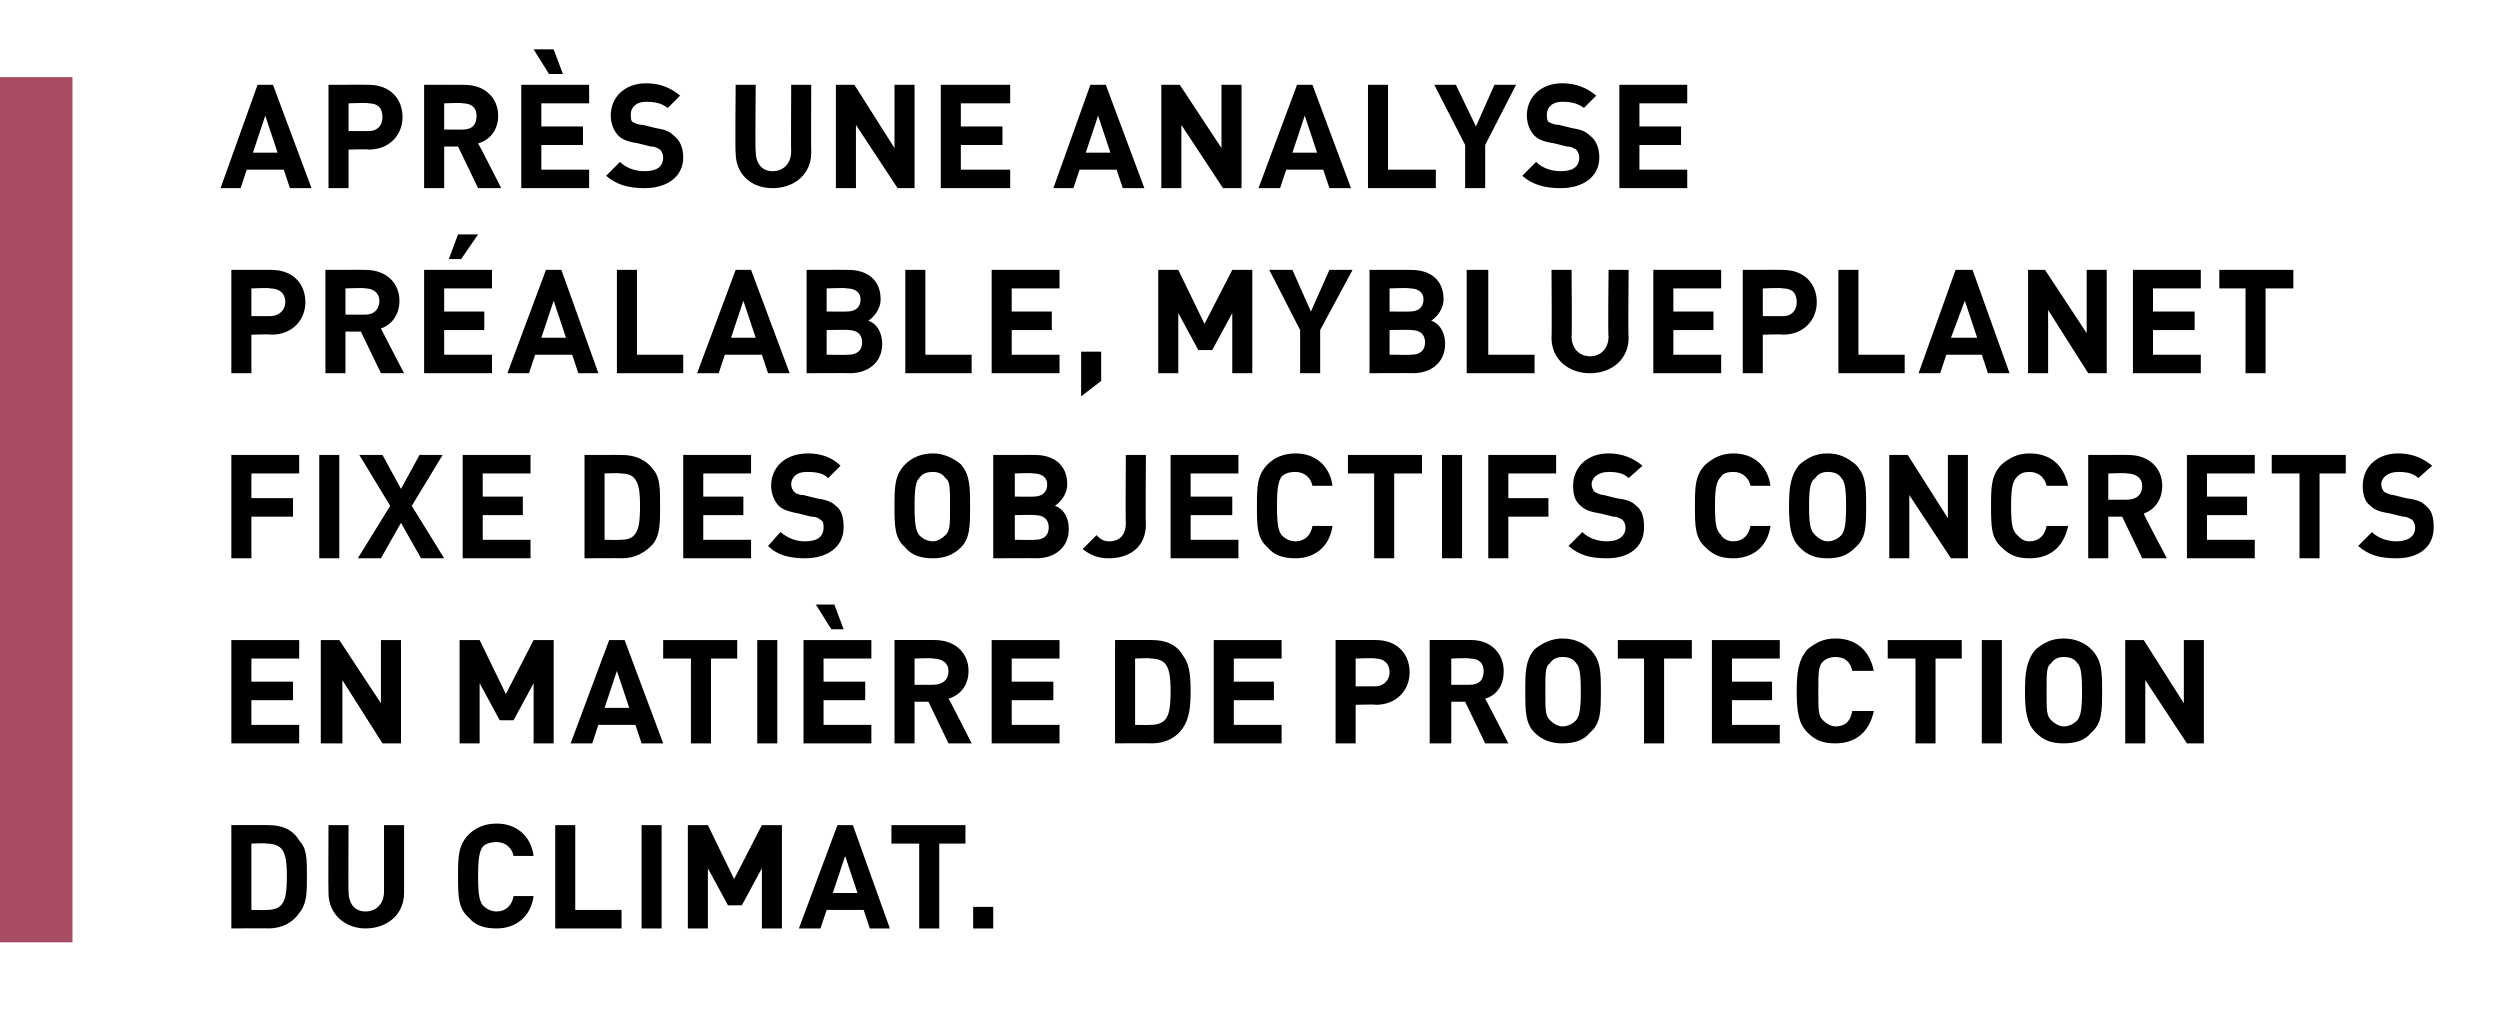
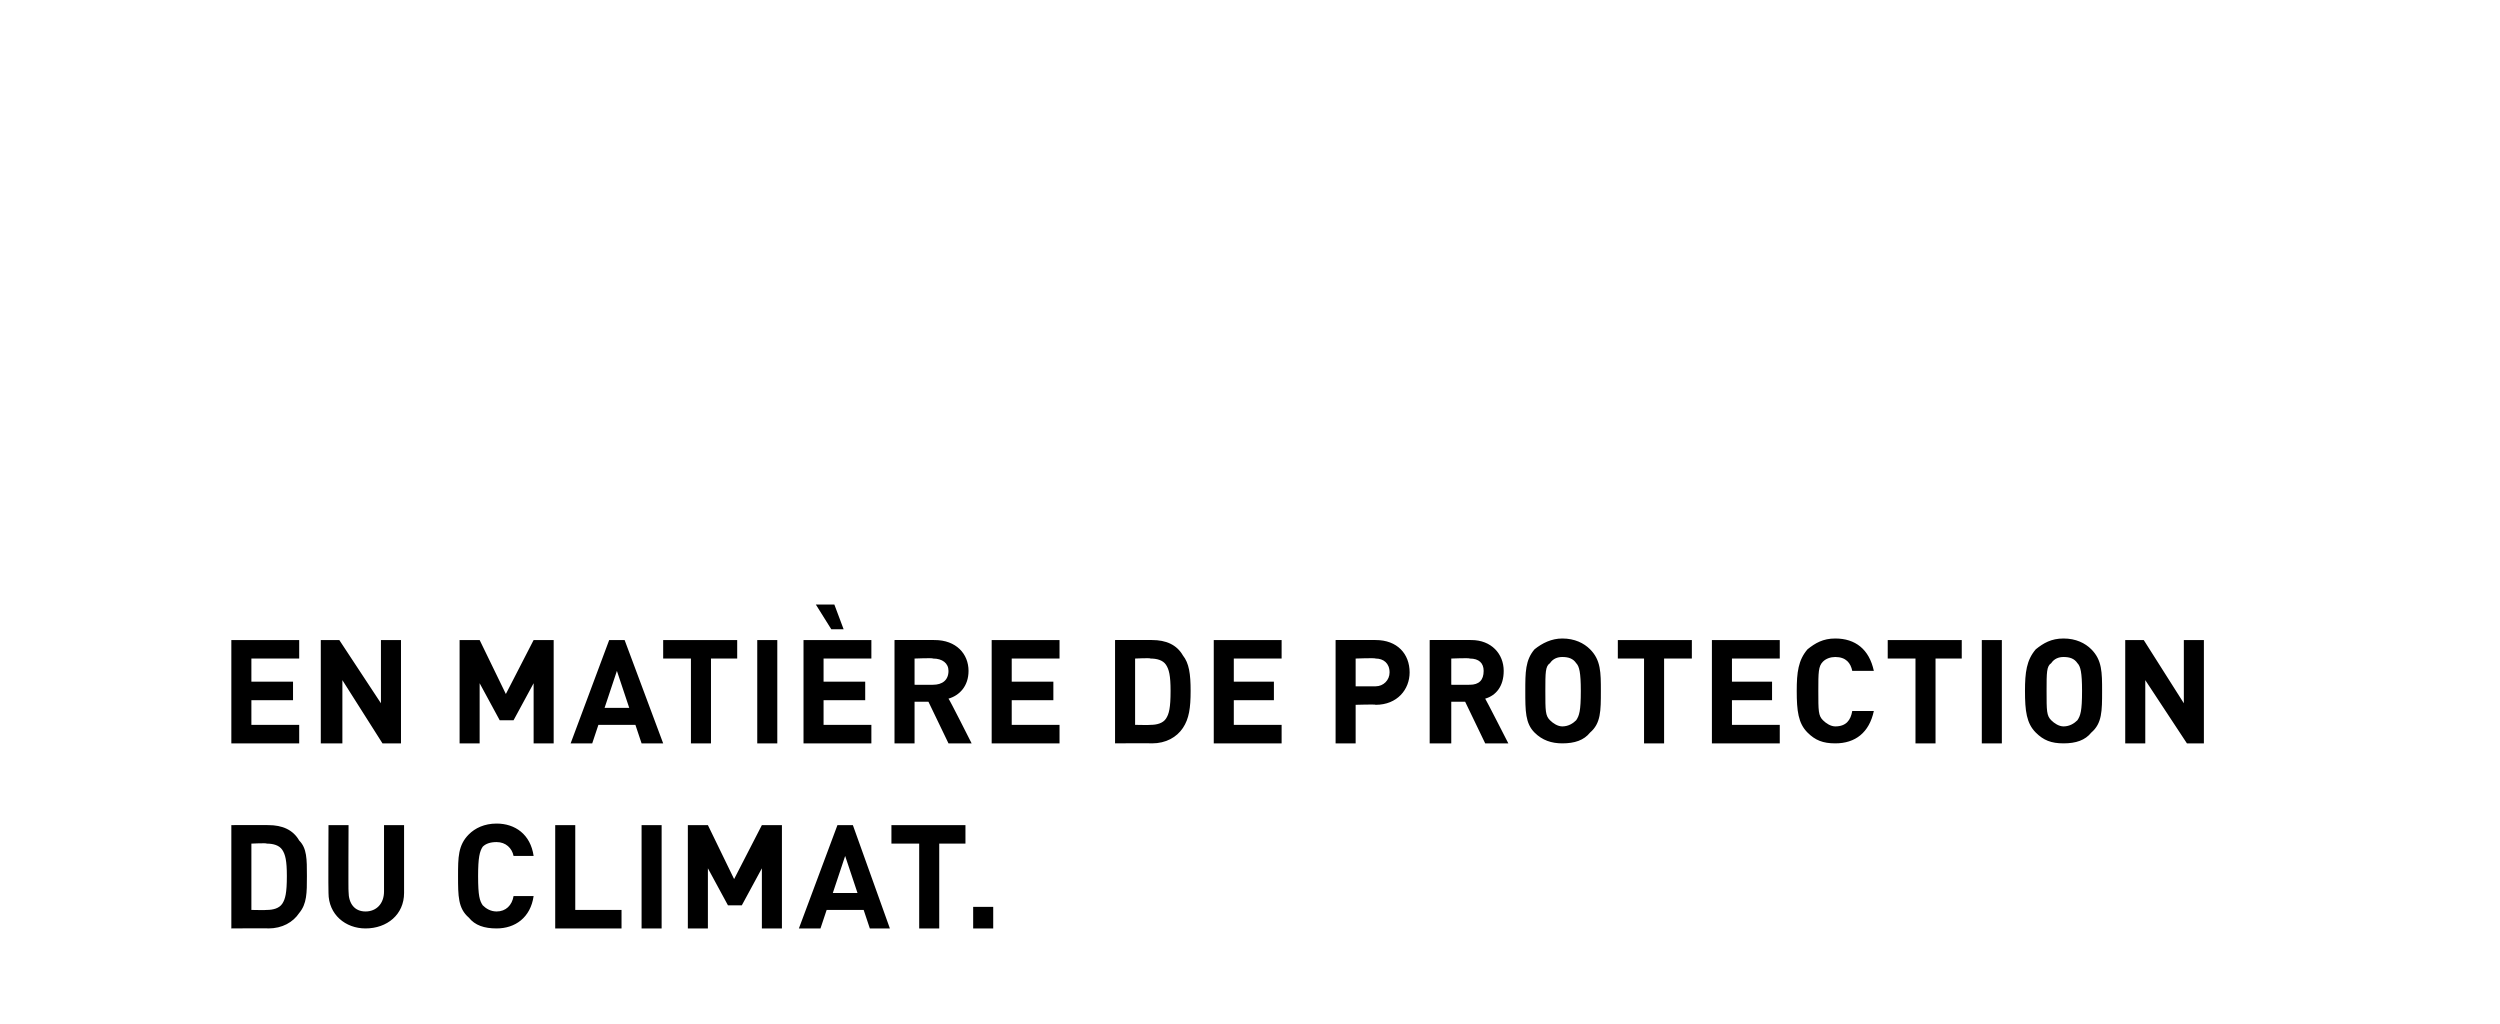
<svg xmlns="http://www.w3.org/2000/svg" version="1.1" width="162.1px" height="66.4px" viewBox="0 -5 162.1 66.4" style="top:-5px">
  <desc>,,Apr s une analyse pr alable, MYBLUEPLANET fixe des objectifs concrets en mati re de protection du climat.</desc>
  <defs />
  <g class="svg-tables">
    <g class="svg-table-background">
-       <rect x="-1" y="0" width="5.7" height="56.1" class="svg-cell-fill" style="fill:#a74c63;" />
-     </g>
+       </g>
  </g>
  <g id="Polygon5405">
    <path d="M 17.4 48.5 C 18.3 48.5 19 48.8 19.4 49.5 C 19.9 50 19.9 50.7 19.9 51.8 C 19.9 52.9 19.9 53.6 19.4 54.2 C 19 54.8 18.3 55.2 17.4 55.2 C 17.42 55.18 15 55.2 15 55.2 L 15 48.5 C 15 48.5 17.42 48.49 17.4 48.5 Z M 16.3 49.7 L 16.3 54 C 16.3 54 17.3 54.02 17.3 54 C 17.7 54 18.1 53.9 18.3 53.6 C 18.5 53.3 18.6 52.9 18.6 51.8 C 18.6 50.8 18.5 50.4 18.3 50.1 C 18.1 49.8 17.7 49.7 17.3 49.7 C 17.3 49.65 16.3 49.7 16.3 49.7 Z M 26.2 52.9 C 26.2 54.3 25.1 55.2 23.7 55.2 C 22.4 55.2 21.3 54.3 21.3 52.9 C 21.28 52.89 21.3 48.5 21.3 48.5 L 22.6 48.5 C 22.6 48.5 22.58 52.84 22.6 52.8 C 22.6 53.6 23 54.1 23.7 54.1 C 24.4 54.1 24.9 53.6 24.9 52.8 C 24.9 52.84 24.9 48.5 24.9 48.5 L 26.2 48.5 C 26.2 48.5 26.2 52.89 26.2 52.9 Z M 34.6 50.5 C 34.6 50.5 33.3 50.5 33.3 50.5 C 33.2 50 32.8 49.6 32.2 49.6 C 31.8 49.6 31.5 49.7 31.3 49.9 C 31.1 50.2 31 50.6 31 51.8 C 31 53.1 31.1 53.4 31.3 53.7 C 31.5 53.9 31.8 54.1 32.2 54.1 C 32.8 54.1 33.2 53.7 33.3 53.1 C 33.3 53.1 34.6 53.1 34.6 53.1 C 34.4 54.5 33.4 55.2 32.2 55.2 C 31.4 55.2 30.8 55 30.4 54.5 C 29.7 53.9 29.7 53.1 29.7 51.8 C 29.7 50.6 29.7 49.8 30.4 49.1 C 30.8 48.7 31.4 48.4 32.2 48.4 C 33.4 48.4 34.4 49.1 34.6 50.5 Z M 37.3 54 L 40.3 54 L 40.3 55.2 L 36 55.2 L 36 48.5 L 37.3 48.5 L 37.3 54 Z M 42.9 55.2 L 41.6 55.2 L 41.6 48.5 L 42.9 48.5 L 42.9 55.2 Z M 50.7 55.2 L 49.4 55.2 L 49.4 51.3 L 48.1 53.7 L 47.2 53.7 L 45.9 51.3 L 45.9 55.2 L 44.6 55.2 L 44.6 48.5 L 45.9 48.5 L 47.6 52 L 49.4 48.5 L 50.7 48.5 L 50.7 55.2 Z M 57.7 55.2 L 56.4 55.2 L 56 54 L 53.6 54 L 53.2 55.2 L 51.8 55.2 L 54.3 48.5 L 55.3 48.5 L 57.7 55.2 Z M 54 52.9 L 55.6 52.9 L 54.8 50.5 L 54 52.9 Z M 62.6 49.7 L 60.9 49.7 L 60.9 55.2 L 59.6 55.2 L 59.6 49.7 L 57.8 49.7 L 57.8 48.5 L 62.6 48.5 L 62.6 49.7 Z M 64.4 55.2 L 63.1 55.2 L 63.1 53.8 L 64.4 53.8 L 64.4 55.2 Z " stroke="none" fill="#000" />
  </g>
  <g id="Polygon5404">
    <path d="M 19.4 37.7 L 16.3 37.7 L 16.3 39.2 L 19 39.2 L 19 40.4 L 16.3 40.4 L 16.3 42 L 19.4 42 L 19.4 43.2 L 15 43.2 L 15 36.5 L 19.4 36.5 L 19.4 37.7 Z M 26 43.2 L 24.8 43.2 L 22.2 39.1 L 22.2 43.2 L 20.8 43.2 L 20.8 36.5 L 22 36.5 L 24.7 40.6 L 24.7 36.5 L 26 36.5 L 26 43.2 Z M 35.9 43.2 L 34.6 43.2 L 34.6 39.3 L 33.3 41.7 L 32.4 41.7 L 31.1 39.3 L 31.1 43.2 L 29.8 43.2 L 29.8 36.5 L 31.1 36.5 L 32.8 40 L 34.6 36.5 L 35.9 36.5 L 35.9 43.2 Z M 43 43.2 L 41.6 43.2 L 41.2 42 L 38.8 42 L 38.4 43.2 L 37 43.2 L 39.5 36.5 L 40.5 36.5 L 43 43.2 Z M 39.2 40.9 L 40.8 40.9 L 40 38.5 L 39.2 40.9 Z M 47.8 37.7 L 46.1 37.7 L 46.1 43.2 L 44.8 43.2 L 44.8 37.7 L 43 37.7 L 43 36.5 L 47.8 36.5 L 47.8 37.7 Z M 50.4 43.2 L 49.1 43.2 L 49.1 36.5 L 50.4 36.5 L 50.4 43.2 Z M 56.5 37.7 L 53.4 37.7 L 53.4 39.2 L 56.1 39.2 L 56.1 40.4 L 53.4 40.4 L 53.4 42 L 56.5 42 L 56.5 43.2 L 52.1 43.2 L 52.1 36.5 L 56.5 36.5 L 56.5 37.7 Z M 54.7 35.8 L 53.9 35.8 L 52.9 34.2 L 54.1 34.2 L 54.7 35.8 Z M 60.6 36.5 C 62 36.5 62.8 37.4 62.8 38.5 C 62.8 39.5 62.2 40.1 61.5 40.3 C 61.54 40.3 63 43.2 63 43.2 L 61.5 43.2 L 60.2 40.5 L 59.3 40.5 L 59.3 43.2 L 58 43.2 L 58 36.5 C 58 36.5 60.59 36.49 60.6 36.5 Z M 59.3 37.7 L 59.3 39.4 C 59.3 39.4 60.51 39.41 60.5 39.4 C 61.1 39.4 61.5 39.1 61.5 38.5 C 61.5 38 61.1 37.7 60.5 37.7 C 60.51 37.65 59.3 37.7 59.3 37.7 Z M 68.7 37.7 L 65.6 37.7 L 65.6 39.2 L 68.3 39.2 L 68.3 40.4 L 65.6 40.4 L 65.6 42 L 68.7 42 L 68.7 43.2 L 64.3 43.2 L 64.3 36.5 L 68.7 36.5 L 68.7 37.7 Z M 74.7 36.5 C 75.6 36.5 76.3 36.8 76.7 37.5 C 77.1 38 77.2 38.7 77.2 39.8 C 77.2 40.9 77.1 41.6 76.7 42.2 C 76.3 42.8 75.6 43.2 74.7 43.2 C 74.71 43.18 72.3 43.2 72.3 43.2 L 72.3 36.5 C 72.3 36.5 74.71 36.49 74.7 36.5 Z M 73.6 37.7 L 73.6 42 C 73.6 42 74.6 42.02 74.6 42 C 75 42 75.4 41.9 75.6 41.6 C 75.8 41.3 75.9 40.9 75.9 39.8 C 75.9 38.8 75.8 38.4 75.6 38.1 C 75.4 37.8 75 37.7 74.6 37.7 C 74.6 37.65 73.6 37.7 73.6 37.7 Z M 83.1 37.7 L 80 37.7 L 80 39.2 L 82.6 39.2 L 82.6 40.4 L 80 40.4 L 80 42 L 83.1 42 L 83.1 43.2 L 78.7 43.2 L 78.7 36.5 L 83.1 36.5 L 83.1 37.7 Z M 89.2 36.5 C 90.6 36.5 91.4 37.4 91.4 38.6 C 91.4 39.7 90.6 40.7 89.2 40.7 C 89.22 40.66 87.9 40.7 87.9 40.7 L 87.9 43.2 L 86.6 43.2 L 86.6 36.5 C 86.6 36.5 89.22 36.49 89.2 36.5 Z M 87.9 37.7 L 87.9 39.5 C 87.9 39.5 89.16 39.5 89.2 39.5 C 89.7 39.5 90.1 39.1 90.1 38.6 C 90.1 38 89.7 37.7 89.2 37.7 C 89.16 37.65 87.9 37.7 87.9 37.7 Z M 95.4 36.5 C 96.7 36.5 97.5 37.4 97.5 38.5 C 97.5 39.5 97 40.1 96.3 40.3 C 96.32 40.3 97.8 43.2 97.8 43.2 L 96.3 43.2 L 95 40.5 L 94.1 40.5 L 94.1 43.2 L 92.7 43.2 L 92.7 36.5 C 92.7 36.5 95.37 36.49 95.4 36.5 Z M 94.1 37.7 L 94.1 39.4 C 94.1 39.4 95.29 39.41 95.3 39.4 C 95.9 39.4 96.2 39.1 96.2 38.5 C 96.2 38 95.9 37.7 95.3 37.7 C 95.29 37.65 94.1 37.7 94.1 37.7 Z M 103.1 37.1 C 103.8 37.8 103.8 38.6 103.8 39.8 C 103.8 41.1 103.8 41.9 103.1 42.5 C 102.7 43 102.1 43.2 101.3 43.2 C 100.6 43.2 100 43 99.5 42.5 C 98.9 41.9 98.9 41.1 98.9 39.8 C 98.9 38.6 98.9 37.8 99.5 37.1 C 100 36.7 100.6 36.4 101.3 36.4 C 102.1 36.4 102.7 36.7 103.1 37.1 Z M 100.5 38 C 100.2 38.2 100.2 38.6 100.2 39.8 C 100.2 41.1 100.2 41.4 100.5 41.7 C 100.7 41.9 101 42.1 101.3 42.1 C 101.7 42.1 102 41.9 102.2 41.7 C 102.4 41.4 102.5 41.1 102.5 39.8 C 102.5 38.6 102.4 38.2 102.2 38 C 102 37.7 101.7 37.6 101.3 37.6 C 101 37.6 100.7 37.7 100.5 38 Z M 109.7 37.7 L 107.9 37.7 L 107.9 43.2 L 106.6 43.2 L 106.6 37.7 L 104.9 37.7 L 104.9 36.5 L 109.7 36.5 L 109.7 37.7 Z M 115.4 37.7 L 112.3 37.7 L 112.3 39.2 L 114.9 39.2 L 114.9 40.4 L 112.3 40.4 L 112.3 42 L 115.4 42 L 115.4 43.2 L 111 43.2 L 111 36.5 L 115.4 36.5 L 115.4 37.7 Z M 121.5 38.5 C 121.5 38.5 120.1 38.5 120.1 38.5 C 120 38 119.7 37.6 119 37.6 C 118.7 37.6 118.4 37.7 118.2 37.9 C 117.9 38.2 117.9 38.6 117.9 39.8 C 117.9 41.1 117.9 41.4 118.2 41.7 C 118.4 41.9 118.7 42.1 119 42.1 C 119.7 42.1 120 41.7 120.1 41.1 C 120.1 41.1 121.5 41.1 121.5 41.1 C 121.2 42.5 120.3 43.2 119 43.2 C 118.2 43.2 117.7 43 117.2 42.5 C 116.6 41.9 116.5 41.1 116.5 39.8 C 116.5 38.6 116.6 37.8 117.2 37.1 C 117.7 36.7 118.2 36.4 119 36.4 C 120.3 36.4 121.2 37.1 121.5 38.5 Z M 127.2 37.7 L 125.5 37.7 L 125.5 43.2 L 124.2 43.2 L 124.2 37.7 L 122.4 37.7 L 122.4 36.5 L 127.2 36.5 L 127.2 37.7 Z M 129.8 43.2 L 128.5 43.2 L 128.5 36.5 L 129.8 36.5 L 129.8 43.2 Z M 135.6 37.1 C 136.3 37.8 136.3 38.6 136.3 39.8 C 136.3 41.1 136.3 41.9 135.6 42.5 C 135.2 43 134.6 43.2 133.8 43.2 C 133 43.2 132.5 43 132 42.5 C 131.4 41.9 131.3 41.1 131.3 39.8 C 131.3 38.6 131.4 37.8 132 37.1 C 132.5 36.7 133 36.4 133.8 36.4 C 134.6 36.4 135.2 36.7 135.6 37.1 Z M 133 38 C 132.7 38.2 132.7 38.6 132.7 39.8 C 132.7 41.1 132.7 41.4 133 41.7 C 133.2 41.9 133.5 42.1 133.8 42.1 C 134.2 42.1 134.5 41.9 134.7 41.7 C 134.9 41.4 135 41.1 135 39.8 C 135 38.6 134.9 38.2 134.7 38 C 134.5 37.7 134.2 37.6 133.8 37.6 C 133.5 37.6 133.2 37.7 133 38 Z M 142.9 43.2 L 141.8 43.2 L 139.1 39.1 L 139.1 43.2 L 137.8 43.2 L 137.8 36.5 L 139 36.5 L 141.6 40.6 L 141.6 36.5 L 142.9 36.5 L 142.9 43.2 Z " stroke="none" fill="#000" />
  </g>
  <g id="Polygon5403">
-     <path d="M 19.4 25.7 L 16.3 25.7 L 16.3 27.3 L 19 27.3 L 19 28.5 L 16.3 28.5 L 16.3 31.2 L 15 31.2 L 15 24.5 L 19.4 24.5 L 19.4 25.7 Z M 22 31.2 L 20.7 31.2 L 20.7 24.5 L 22 24.5 L 22 31.2 Z M 26.7 27.8 L 28.8 31.2 L 27.3 31.2 L 26 28.9 L 24.7 31.2 L 23.2 31.2 L 25.3 27.8 L 23.3 24.5 L 24.8 24.5 L 26 26.7 L 27.2 24.5 L 28.7 24.5 L 26.7 27.8 Z M 34.4 25.7 L 31.3 25.7 L 31.3 27.2 L 33.9 27.2 L 33.9 28.4 L 31.3 28.4 L 31.3 30 L 34.4 30 L 34.4 31.2 L 30 31.2 L 30 24.5 L 34.4 24.5 L 34.4 25.7 Z M 40.3 24.5 C 41.2 24.5 41.9 24.8 42.4 25.5 C 42.8 26 42.8 26.7 42.8 27.8 C 42.8 28.9 42.8 29.6 42.4 30.2 C 41.9 30.8 41.2 31.2 40.3 31.2 C 40.34 31.18 37.9 31.2 37.9 31.2 L 37.9 24.5 C 37.9 24.5 40.34 24.49 40.3 24.5 Z M 39.2 25.7 L 39.2 30 C 39.2 30 40.22 30.02 40.2 30 C 40.7 30 41 29.9 41.2 29.6 C 41.4 29.3 41.5 28.9 41.5 27.8 C 41.5 26.8 41.4 26.4 41.2 26.1 C 41 25.8 40.7 25.7 40.2 25.7 C 40.22 25.65 39.2 25.7 39.2 25.7 Z M 48.7 25.7 L 45.6 25.7 L 45.6 27.2 L 48.2 27.2 L 48.2 28.4 L 45.6 28.4 L 45.6 30 L 48.7 30 L 48.7 31.2 L 44.3 31.2 L 44.3 24.5 L 48.7 24.5 L 48.7 25.7 Z M 54.5 25.2 C 54.5 25.2 53.7 26 53.7 26 C 53.4 25.7 53 25.6 52.3 25.6 C 51.6 25.6 51.3 26 51.3 26.4 C 51.3 26.6 51.4 26.8 51.5 26.9 C 51.6 27 51.8 27.1 52.1 27.1 C 52.1 27.1 52.9 27.3 52.9 27.3 C 53.5 27.4 53.9 27.5 54.2 27.8 C 54.6 28.1 54.7 28.6 54.7 29.2 C 54.7 30.5 53.6 31.2 52.2 31.2 C 51.2 31.2 50.4 31 49.8 30.4 C 49.8 30.4 50.6 29.5 50.6 29.5 C 51.1 29.9 51.6 30.1 52.2 30.1 C 53 30.1 53.4 29.8 53.4 29.2 C 53.4 29 53.4 28.8 53.2 28.7 C 53.1 28.6 52.9 28.5 52.6 28.5 C 52.6 28.5 51.8 28.3 51.8 28.3 C 51.3 28.2 50.8 28.1 50.5 27.8 C 50.2 27.5 50 27 50 26.5 C 50 25.3 50.9 24.4 52.4 24.4 C 53.3 24.4 54 24.7 54.5 25.2 Z M 62.3 25.1 C 62.9 25.8 62.9 26.6 62.9 27.8 C 62.9 29.1 62.9 29.9 62.3 30.5 C 61.8 31 61.2 31.2 60.5 31.2 C 59.7 31.2 59.1 31 58.7 30.5 C 58 29.9 58 29.1 58 27.8 C 58 26.6 58 25.8 58.7 25.1 C 59.1 24.7 59.7 24.4 60.5 24.4 C 61.2 24.4 61.8 24.7 62.3 25.1 Z M 59.6 26 C 59.4 26.2 59.3 26.6 59.3 27.8 C 59.3 29.1 59.4 29.4 59.6 29.7 C 59.8 29.9 60.1 30.1 60.5 30.1 C 60.8 30.1 61.1 29.9 61.3 29.7 C 61.6 29.4 61.6 29.1 61.6 27.8 C 61.6 26.6 61.6 26.2 61.3 26 C 61.1 25.7 60.8 25.6 60.5 25.6 C 60.1 25.6 59.8 25.7 59.6 26 Z M 67.1 24.5 C 68.4 24.5 69.2 25.2 69.2 26.4 C 69.2 27.1 68.7 27.6 68.4 27.8 C 68.8 27.9 69.3 28.4 69.3 29.3 C 69.3 30.5 68.4 31.2 67.2 31.2 C 67.25 31.18 64.4 31.2 64.4 31.2 L 64.4 24.5 C 64.4 24.5 67.12 24.49 67.1 24.5 Z M 65.8 28.4 L 65.8 30 C 65.8 30 67.12 30.02 67.1 30 C 67.7 30 68 29.7 68 29.2 C 68 28.7 67.7 28.4 67.1 28.4 C 67.12 28.37 65.8 28.4 65.8 28.4 Z M 65.8 25.7 L 65.8 27.2 C 65.8 27.2 67.04 27.21 67 27.2 C 67.6 27.2 67.9 26.9 67.9 26.4 C 67.9 26 67.6 25.7 67 25.7 C 67.04 25.65 65.8 25.7 65.8 25.7 Z M 74.3 29 C 74.3 30.5 73.2 31.2 71.9 31.2 C 71.2 31.2 70.7 31 70.2 30.6 C 70.2 30.6 71.1 29.7 71.1 29.7 C 71.3 29.9 71.5 30.1 71.9 30.1 C 72.6 30.1 73 29.7 73 28.9 C 72.97 28.93 73 24.5 73 24.5 L 74.3 24.5 C 74.3 24.5 74.27 28.98 74.3 29 Z M 80.3 25.7 L 77.2 25.7 L 77.2 27.2 L 79.9 27.2 L 79.9 28.4 L 77.2 28.4 L 77.2 30 L 80.3 30 L 80.3 31.2 L 75.9 31.2 L 75.9 24.5 L 80.3 24.5 L 80.3 25.7 Z M 86.4 26.5 C 86.4 26.5 85.1 26.5 85.1 26.5 C 85 26 84.6 25.6 84 25.6 C 83.6 25.6 83.3 25.7 83.1 25.9 C 82.9 26.2 82.8 26.6 82.8 27.8 C 82.8 29.1 82.9 29.4 83.1 29.7 C 83.3 29.9 83.6 30.1 84 30.1 C 84.6 30.1 85 29.7 85.1 29.1 C 85.1 29.1 86.4 29.1 86.4 29.1 C 86.2 30.5 85.2 31.2 84 31.2 C 83.2 31.2 82.6 31 82.2 30.5 C 81.5 29.9 81.5 29.1 81.5 27.8 C 81.5 26.6 81.5 25.8 82.2 25.1 C 82.6 24.7 83.2 24.4 84 24.4 C 85.2 24.4 86.2 25.1 86.4 26.5 Z M 92.2 25.7 L 90.4 25.7 L 90.4 31.2 L 89.1 31.2 L 89.1 25.7 L 87.4 25.7 L 87.4 24.5 L 92.2 24.5 L 92.2 25.7 Z M 94.8 31.2 L 93.5 31.2 L 93.5 24.5 L 94.8 24.5 L 94.8 31.2 Z M 100.9 25.7 L 97.8 25.7 L 97.8 27.3 L 100.4 27.3 L 100.4 28.5 L 97.8 28.5 L 97.8 31.2 L 96.5 31.2 L 96.5 24.5 L 100.9 24.5 L 100.9 25.7 Z M 106.5 25.2 C 106.5 25.2 105.6 26 105.6 26 C 105.3 25.7 104.9 25.6 104.3 25.6 C 103.6 25.6 103.2 26 103.2 26.4 C 103.2 26.6 103.3 26.8 103.4 26.9 C 103.6 27 103.8 27.1 104 27.1 C 104 27.1 104.8 27.3 104.8 27.3 C 105.5 27.4 105.8 27.5 106.1 27.8 C 106.5 28.1 106.6 28.6 106.6 29.2 C 106.6 30.5 105.6 31.2 104.2 31.2 C 103.1 31.2 102.4 31 101.7 30.4 C 101.7 30.4 102.6 29.5 102.6 29.5 C 103 29.9 103.6 30.1 104.2 30.1 C 104.9 30.1 105.4 29.8 105.4 29.2 C 105.4 29 105.3 28.8 105.2 28.7 C 105 28.6 104.9 28.5 104.6 28.5 C 104.6 28.5 103.8 28.3 103.8 28.3 C 103.2 28.2 102.8 28.1 102.5 27.8 C 102.1 27.5 102 27 102 26.5 C 102 25.3 102.9 24.4 104.3 24.4 C 105.2 24.4 105.9 24.7 106.5 25.2 Z M 114.8 26.5 C 114.8 26.5 113.5 26.5 113.5 26.5 C 113.4 26 113 25.6 112.4 25.6 C 112 25.6 111.7 25.7 111.6 25.9 C 111.3 26.2 111.2 26.6 111.2 27.8 C 111.2 29.1 111.3 29.4 111.6 29.7 C 111.7 29.9 112 30.1 112.4 30.1 C 113 30.1 113.4 29.7 113.5 29.1 C 113.5 29.1 114.8 29.1 114.8 29.1 C 114.6 30.5 113.6 31.2 112.4 31.2 C 111.6 31.2 111.1 31 110.6 30.5 C 109.9 29.9 109.9 29.1 109.9 27.8 C 109.9 26.6 109.9 25.8 110.6 25.1 C 111.1 24.7 111.6 24.4 112.4 24.4 C 113.6 24.4 114.6 25.1 114.8 26.5 Z M 120.3 25.1 C 121 25.8 121 26.6 121 27.8 C 121 29.1 121 29.9 120.3 30.5 C 119.8 31 119.3 31.2 118.5 31.2 C 117.7 31.2 117.2 31 116.7 30.5 C 116.1 29.9 116 29.1 116 27.8 C 116 26.6 116.1 25.8 116.7 25.1 C 117.2 24.7 117.7 24.4 118.5 24.4 C 119.3 24.4 119.8 24.7 120.3 25.1 Z M 117.7 26 C 117.4 26.2 117.3 26.6 117.3 27.8 C 117.3 29.1 117.4 29.4 117.7 29.7 C 117.9 29.9 118.2 30.1 118.5 30.1 C 118.9 30.1 119.2 29.9 119.4 29.7 C 119.6 29.4 119.7 29.1 119.7 27.8 C 119.7 26.6 119.6 26.2 119.4 26 C 119.2 25.7 118.9 25.6 118.5 25.6 C 118.2 25.6 117.9 25.7 117.7 26 Z M 127.6 31.2 L 126.5 31.2 L 123.8 27.1 L 123.8 31.2 L 122.5 31.2 L 122.5 24.5 L 123.7 24.5 L 126.3 28.6 L 126.3 24.5 L 127.6 24.5 L 127.6 31.2 Z M 134.1 26.5 C 134.1 26.5 132.7 26.5 132.7 26.5 C 132.6 26 132.2 25.6 131.6 25.6 C 131.2 25.6 131 25.7 130.8 25.9 C 130.5 26.2 130.4 26.6 130.4 27.8 C 130.4 29.1 130.5 29.4 130.8 29.7 C 131 29.9 131.2 30.1 131.6 30.1 C 132.2 30.1 132.6 29.7 132.7 29.1 C 132.7 29.1 134.1 29.1 134.1 29.1 C 133.8 30.5 132.9 31.2 131.6 31.2 C 130.8 31.2 130.3 31 129.8 30.5 C 129.1 29.9 129.1 29.1 129.1 27.8 C 129.1 26.6 129.1 25.8 129.8 25.1 C 130.3 24.7 130.8 24.4 131.6 24.4 C 132.9 24.4 133.8 25.1 134.1 26.5 Z M 138 24.5 C 139.4 24.5 140.2 25.4 140.2 26.5 C 140.2 27.5 139.6 28.1 139 28.3 C 138.96 28.3 140.5 31.2 140.5 31.2 L 138.9 31.2 L 137.6 28.5 L 136.7 28.5 L 136.7 31.2 L 135.4 31.2 L 135.4 24.5 C 135.4 24.5 138.01 24.49 138 24.5 Z M 136.7 25.7 L 136.7 27.4 C 136.7 27.4 137.93 27.41 137.9 27.4 C 138.5 27.4 138.9 27.1 138.9 26.5 C 138.9 26 138.5 25.7 137.9 25.7 C 137.93 25.65 136.7 25.7 136.7 25.7 Z M 146.2 25.7 L 143.1 25.7 L 143.1 27.2 L 145.7 27.2 L 145.7 28.4 L 143.1 28.4 L 143.1 30 L 146.2 30 L 146.2 31.2 L 141.8 31.2 L 141.8 24.5 L 146.2 24.5 L 146.2 25.7 Z M 152.1 25.7 L 150.4 25.7 L 150.4 31.2 L 149.1 31.2 L 149.1 25.7 L 147.3 25.7 L 147.3 24.5 L 152.1 24.5 L 152.1 25.7 Z M 157.7 25.2 C 157.7 25.2 156.8 26 156.8 26 C 156.5 25.7 156.1 25.6 155.5 25.6 C 154.8 25.6 154.4 26 154.4 26.4 C 154.4 26.6 154.5 26.8 154.6 26.9 C 154.8 27 155 27.1 155.2 27.1 C 155.2 27.1 156 27.3 156 27.3 C 156.7 27.4 157 27.5 157.3 27.8 C 157.7 28.1 157.8 28.6 157.8 29.2 C 157.8 30.5 156.8 31.2 155.4 31.2 C 154.3 31.2 153.6 31 152.9 30.4 C 152.9 30.4 153.8 29.5 153.8 29.5 C 154.2 29.9 154.8 30.1 155.4 30.1 C 156.1 30.1 156.6 29.8 156.6 29.2 C 156.6 29 156.5 28.8 156.4 28.7 C 156.2 28.6 156.1 28.5 155.8 28.5 C 155.8 28.5 155 28.3 155 28.3 C 154.4 28.2 154 28.1 153.7 27.8 C 153.3 27.5 153.2 27 153.2 26.5 C 153.2 25.3 154.1 24.4 155.5 24.4 C 156.4 24.4 157.1 24.7 157.7 25.2 Z " stroke="none" fill="#000" />
-   </g>
+     </g>
  <g id="Polygon5402">
-     <path d="M 17.6 12.5 C 19 12.5 19.8 13.4 19.8 14.6 C 19.8 15.7 19 16.7 17.6 16.7 C 17.59 16.66 16.3 16.7 16.3 16.7 L 16.3 19.2 L 15 19.2 L 15 12.5 C 15 12.5 17.59 12.49 17.6 12.5 Z M 16.3 13.7 L 16.3 15.5 C 16.3 15.5 17.53 15.5 17.5 15.5 C 18.1 15.5 18.5 15.1 18.5 14.6 C 18.5 14 18.1 13.7 17.5 13.7 C 17.53 13.65 16.3 13.7 16.3 13.7 Z M 23.7 12.5 C 25.1 12.5 25.9 13.4 25.9 14.5 C 25.9 15.5 25.3 16.1 24.7 16.3 C 24.69 16.3 26.2 19.2 26.2 19.2 L 24.7 19.2 L 23.4 16.5 L 22.4 16.5 L 22.4 19.2 L 21.1 19.2 L 21.1 12.5 C 21.1 12.5 23.74 12.49 23.7 12.5 Z M 22.4 13.7 L 22.4 15.4 C 22.4 15.4 23.67 15.41 23.7 15.4 C 24.2 15.4 24.6 15.1 24.6 14.5 C 24.6 14 24.2 13.7 23.7 13.7 C 23.67 13.65 22.4 13.7 22.4 13.7 Z M 31.9 13.7 L 28.8 13.7 L 28.8 15.2 L 31.4 15.2 L 31.4 16.4 L 28.8 16.4 L 28.8 18 L 31.9 18 L 31.9 19.2 L 27.5 19.2 L 27.5 12.5 L 31.9 12.5 L 31.9 13.7 Z M 29.9 11.8 L 29.1 11.8 L 29.7 10.2 L 31 10.2 L 29.9 11.8 Z M 38.8 19.2 L 37.5 19.2 L 37.1 18 L 34.7 18 L 34.3 19.2 L 32.9 19.2 L 35.4 12.5 L 36.4 12.5 L 38.8 19.2 Z M 35.1 16.9 L 36.7 16.9 L 35.9 14.5 L 35.1 16.9 Z M 41.3 18 L 44.3 18 L 44.3 19.2 L 40 19.2 L 40 12.5 L 41.3 12.5 L 41.3 18 Z M 51.2 19.2 L 49.8 19.2 L 49.4 18 L 47 18 L 46.6 19.2 L 45.2 19.2 L 47.7 12.5 L 48.7 12.5 L 51.2 19.2 Z M 47.4 16.9 L 49 16.9 L 48.2 14.5 L 47.4 16.9 Z M 55 12.5 C 56.3 12.5 57.1 13.2 57.1 14.4 C 57.1 15.1 56.6 15.6 56.3 15.8 C 56.7 15.9 57.2 16.4 57.2 17.3 C 57.2 18.5 56.3 19.2 55.1 19.2 C 55.13 19.18 52.3 19.2 52.3 19.2 L 52.3 12.5 C 52.3 12.5 55.01 12.49 55 12.5 Z M 53.6 16.4 L 53.6 18 C 53.6 18 55.01 18.02 55 18 C 55.6 18 55.9 17.7 55.9 17.2 C 55.9 16.7 55.6 16.4 55 16.4 C 55.01 16.37 53.6 16.4 53.6 16.4 Z M 53.6 13.7 L 53.6 15.2 C 53.6 15.2 54.92 15.21 54.9 15.2 C 55.5 15.2 55.8 14.9 55.8 14.4 C 55.8 14 55.5 13.7 54.9 13.7 C 54.92 13.65 53.6 13.7 53.6 13.7 Z M 60 18 L 63 18 L 63 19.2 L 58.7 19.2 L 58.7 12.5 L 60 12.5 L 60 18 Z M 68.7 13.7 L 65.6 13.7 L 65.6 15.2 L 68.2 15.2 L 68.2 16.4 L 65.6 16.4 L 65.6 18 L 68.7 18 L 68.7 19.2 L 64.3 19.2 L 64.3 12.5 L 68.7 12.5 L 68.7 13.7 Z M 71.4 19.7 L 70.1 20.7 L 70.1 17.8 L 71.4 17.8 L 71.4 19.7 Z M 81.2 19.2 L 79.9 19.2 L 79.9 15.3 L 78.6 17.7 L 77.7 17.7 L 76.4 15.3 L 76.4 19.2 L 75.1 19.2 L 75.1 12.5 L 76.4 12.5 L 78.1 16 L 79.9 12.5 L 81.2 12.5 L 81.2 19.2 Z M 85.6 16.4 L 85.6 19.2 L 84.3 19.2 L 84.3 16.4 L 82.3 12.5 L 83.8 12.5 L 85 15.2 L 86.2 12.5 L 87.7 12.5 L 85.6 16.4 Z M 91.5 12.5 C 92.8 12.5 93.6 13.2 93.6 14.4 C 93.6 15.1 93.1 15.6 92.8 15.8 C 93.2 15.9 93.7 16.4 93.7 17.3 C 93.7 18.5 92.8 19.2 91.6 19.2 C 91.62 19.18 88.8 19.2 88.8 19.2 L 88.8 12.5 C 88.8 12.5 91.5 12.49 91.5 12.5 Z M 90.1 16.4 L 90.1 18 C 90.1 18 91.5 18.02 91.5 18 C 92.1 18 92.4 17.7 92.4 17.2 C 92.4 16.7 92.1 16.4 91.5 16.4 C 91.5 16.37 90.1 16.4 90.1 16.4 Z M 90.1 13.7 L 90.1 15.2 C 90.1 15.2 91.42 15.21 91.4 15.2 C 92 15.2 92.3 14.9 92.3 14.4 C 92.3 14 92 13.7 91.4 13.7 C 91.42 13.65 90.1 13.7 90.1 13.7 Z M 96.5 18 L 99.5 18 L 99.5 19.2 L 95.1 19.2 L 95.1 12.5 L 96.5 12.5 L 96.5 18 Z M 105.6 16.9 C 105.6 18.3 104.5 19.2 103.1 19.2 C 101.7 19.2 100.6 18.3 100.6 16.9 C 100.63 16.89 100.6 12.5 100.6 12.5 L 101.9 12.5 C 101.9 12.5 101.94 16.84 101.9 16.8 C 101.9 17.6 102.4 18.1 103.1 18.1 C 103.8 18.1 104.3 17.6 104.3 16.8 C 104.25 16.84 104.3 12.5 104.3 12.5 L 105.6 12.5 C 105.6 12.5 105.56 16.89 105.6 16.9 Z M 111.6 13.7 L 108.5 13.7 L 108.5 15.2 L 111.1 15.2 L 111.1 16.4 L 108.5 16.4 L 108.5 18 L 111.6 18 L 111.6 19.2 L 107.2 19.2 L 107.2 12.5 L 111.6 12.5 L 111.6 13.7 Z M 115.6 12.5 C 117 12.5 117.8 13.4 117.8 14.6 C 117.8 15.7 117 16.7 115.6 16.7 C 115.63 16.66 114.3 16.7 114.3 16.7 L 114.3 19.2 L 113 19.2 L 113 12.5 C 113 12.5 115.63 12.49 115.6 12.5 Z M 114.3 13.7 L 114.3 15.5 C 114.3 15.5 115.56 15.5 115.6 15.5 C 116.2 15.5 116.5 15.1 116.5 14.6 C 116.5 14 116.2 13.7 115.6 13.7 C 115.56 13.65 114.3 13.7 114.3 13.7 Z M 120.5 18 L 123.5 18 L 123.5 19.2 L 119.2 19.2 L 119.2 12.5 L 120.5 12.5 L 120.5 18 Z M 130.3 19.2 L 128.9 19.2 L 128.5 18 L 126.2 18 L 125.8 19.2 L 124.4 19.2 L 126.8 12.5 L 127.9 12.5 L 130.3 19.2 Z M 126.5 16.9 L 128.2 16.9 L 127.4 14.5 L 126.5 16.9 Z M 136.6 19.2 L 135.4 19.2 L 132.8 15.1 L 132.8 19.2 L 131.5 19.2 L 131.5 12.5 L 132.6 12.5 L 135.3 16.6 L 135.3 12.5 L 136.6 12.5 L 136.6 19.2 Z M 142.7 13.7 L 139.6 13.7 L 139.6 15.2 L 142.3 15.2 L 142.3 16.4 L 139.6 16.4 L 139.6 18 L 142.7 18 L 142.7 19.2 L 138.3 19.2 L 138.3 12.5 L 142.7 12.5 L 142.7 13.7 Z M 148.7 13.7 L 146.9 13.7 L 146.9 19.2 L 145.6 19.2 L 145.6 13.7 L 143.9 13.7 L 143.9 12.5 L 148.7 12.5 L 148.7 13.7 Z " stroke="none" fill="#000" />
-   </g>
+     </g>
  <g id="Polygon5401">
-     <path d="M 20.2 7.2 L 18.8 7.2 L 18.4 6 L 16 6 L 15.6 7.2 L 14.3 7.2 L 16.7 0.5 L 17.7 0.5 L 20.2 7.2 Z M 16.4 4.9 L 18 4.9 L 17.2 2.5 L 16.4 4.9 Z M 23.9 0.5 C 25.3 0.5 26.1 1.4 26.1 2.6 C 26.1 3.7 25.3 4.7 23.9 4.7 C 23.93 4.66 22.6 4.7 22.6 4.7 L 22.6 7.2 L 21.3 7.2 L 21.3 0.5 C 21.3 0.5 23.93 0.49 23.9 0.5 Z M 22.6 1.7 L 22.6 3.5 C 22.6 3.5 23.87 3.5 23.9 3.5 C 24.5 3.5 24.8 3.1 24.8 2.6 C 24.8 2 24.5 1.7 23.9 1.7 C 23.87 1.65 22.6 1.7 22.6 1.7 Z M 30.1 0.5 C 31.5 0.5 32.3 1.4 32.3 2.5 C 32.3 3.5 31.7 4.1 31 4.3 C 31.03 4.3 32.5 7.2 32.5 7.2 L 31 7.2 L 29.7 4.5 L 28.8 4.5 L 28.8 7.2 L 27.5 7.2 L 27.5 0.5 C 27.5 0.5 30.08 0.49 30.1 0.5 Z M 28.8 1.7 L 28.8 3.4 C 28.8 3.4 30.01 3.41 30 3.4 C 30.6 3.4 30.9 3.1 30.9 2.5 C 30.9 2 30.6 1.7 30 1.7 C 30.01 1.65 28.8 1.7 28.8 1.7 Z M 38.2 1.7 L 35.1 1.7 L 35.1 3.2 L 37.8 3.2 L 37.8 4.4 L 35.1 4.4 L 35.1 6 L 38.2 6 L 38.2 7.2 L 33.8 7.2 L 33.8 0.5 L 38.2 0.5 L 38.2 1.7 Z M 36.5 -0.2 L 35.6 -0.2 L 34.6 -1.8 L 35.9 -1.8 L 36.5 -0.2 Z M 44.1 1.2 C 44.1 1.2 43.3 2 43.3 2 C 42.9 1.7 42.5 1.6 41.9 1.6 C 41.2 1.6 40.9 2 40.9 2.4 C 40.9 2.6 40.9 2.8 41 2.9 C 41.2 3 41.4 3.1 41.7 3.1 C 41.7 3.1 42.5 3.3 42.5 3.3 C 43.1 3.4 43.4 3.5 43.7 3.8 C 44.1 4.1 44.3 4.6 44.3 5.2 C 44.3 6.5 43.2 7.2 41.8 7.2 C 40.8 7.2 40 7 39.3 6.4 C 39.3 6.4 40.2 5.5 40.2 5.5 C 40.6 5.9 41.2 6.1 41.8 6.1 C 42.6 6.1 43 5.8 43 5.2 C 43 5 42.9 4.8 42.8 4.7 C 42.6 4.6 42.5 4.5 42.2 4.5 C 42.2 4.5 41.4 4.3 41.4 4.3 C 40.8 4.2 40.4 4.1 40.1 3.8 C 39.8 3.5 39.6 3 39.6 2.5 C 39.6 1.3 40.5 0.4 41.9 0.4 C 42.8 0.4 43.5 0.7 44.1 1.2 Z M 52.6 4.9 C 52.6 6.3 51.5 7.2 50.1 7.2 C 48.7 7.2 47.7 6.3 47.7 4.9 C 47.66 4.89 47.7 0.5 47.7 0.5 L 49 0.5 C 49 0.5 48.96 4.84 49 4.8 C 49 5.6 49.4 6.1 50.1 6.1 C 50.8 6.1 51.3 5.6 51.3 4.8 C 51.28 4.84 51.3 0.5 51.3 0.5 L 52.6 0.5 C 52.6 0.5 52.58 4.89 52.6 4.9 Z M 59.3 7.2 L 58.2 7.2 L 55.5 3.1 L 55.5 7.2 L 54.2 7.2 L 54.2 0.5 L 55.4 0.5 L 58 4.6 L 58 0.5 L 59.3 0.5 L 59.3 7.2 Z M 65.5 1.7 L 62.3 1.7 L 62.3 3.2 L 65 3.2 L 65 4.4 L 62.3 4.4 L 62.3 6 L 65.5 6 L 65.5 7.2 L 61 7.2 L 61 0.5 L 65.5 0.5 L 65.5 1.7 Z M 74.2 7.2 L 72.8 7.2 L 72.4 6 L 70 6 L 69.6 7.2 L 68.3 7.2 L 70.7 0.5 L 71.7 0.5 L 74.2 7.2 Z M 70.4 4.9 L 72 4.9 L 71.2 2.5 L 70.4 4.9 Z M 80.5 7.2 L 79.3 7.2 L 76.6 3.1 L 76.6 7.2 L 75.3 7.2 L 75.3 0.5 L 76.5 0.5 L 79.2 4.6 L 79.2 0.5 L 80.5 0.5 L 80.5 7.2 Z M 87.6 7.2 L 86.2 7.2 L 85.8 6 L 83.4 6 L 83 7.2 L 81.6 7.2 L 84.1 0.5 L 85.1 0.5 L 87.6 7.2 Z M 83.8 4.9 L 85.4 4.9 L 84.6 2.5 L 83.8 4.9 Z M 90 6 L 93.1 6 L 93.1 7.2 L 88.7 7.2 L 88.7 0.5 L 90 0.5 L 90 6 Z M 96.3 4.4 L 96.3 7.2 L 95 7.2 L 95 4.4 L 93 0.5 L 94.4 0.5 L 95.7 3.2 L 96.9 0.5 L 98.3 0.5 L 96.3 4.4 Z M 103.5 1.2 C 103.5 1.2 102.7 2 102.7 2 C 102.3 1.7 101.9 1.6 101.3 1.6 C 100.6 1.6 100.3 2 100.3 2.4 C 100.3 2.6 100.3 2.8 100.4 2.9 C 100.6 3 100.8 3.1 101.1 3.1 C 101.1 3.1 101.9 3.3 101.9 3.3 C 102.5 3.4 102.8 3.5 103.1 3.8 C 103.5 4.1 103.7 4.6 103.7 5.2 C 103.7 6.5 102.6 7.2 101.2 7.2 C 100.2 7.2 99.4 7 98.7 6.4 C 98.7 6.4 99.6 5.5 99.6 5.5 C 100 5.9 100.6 6.1 101.2 6.1 C 102 6.1 102.4 5.8 102.4 5.2 C 102.4 5 102.3 4.8 102.2 4.7 C 102 4.6 101.9 4.5 101.6 4.5 C 101.6 4.5 100.8 4.3 100.8 4.3 C 100.2 4.2 99.8 4.1 99.5 3.8 C 99.2 3.5 99 3 99 2.5 C 99 1.3 99.9 0.4 101.3 0.4 C 102.2 0.4 102.9 0.7 103.5 1.2 Z M 109.4 1.7 L 106.3 1.7 L 106.3 3.2 L 109 3.2 L 109 4.4 L 106.3 4.4 L 106.3 6 L 109.4 6 L 109.4 7.2 L 105 7.2 L 105 0.5 L 109.4 0.5 L 109.4 1.7 Z " stroke="none" fill="#000" />
-   </g>
+     </g>
</svg>